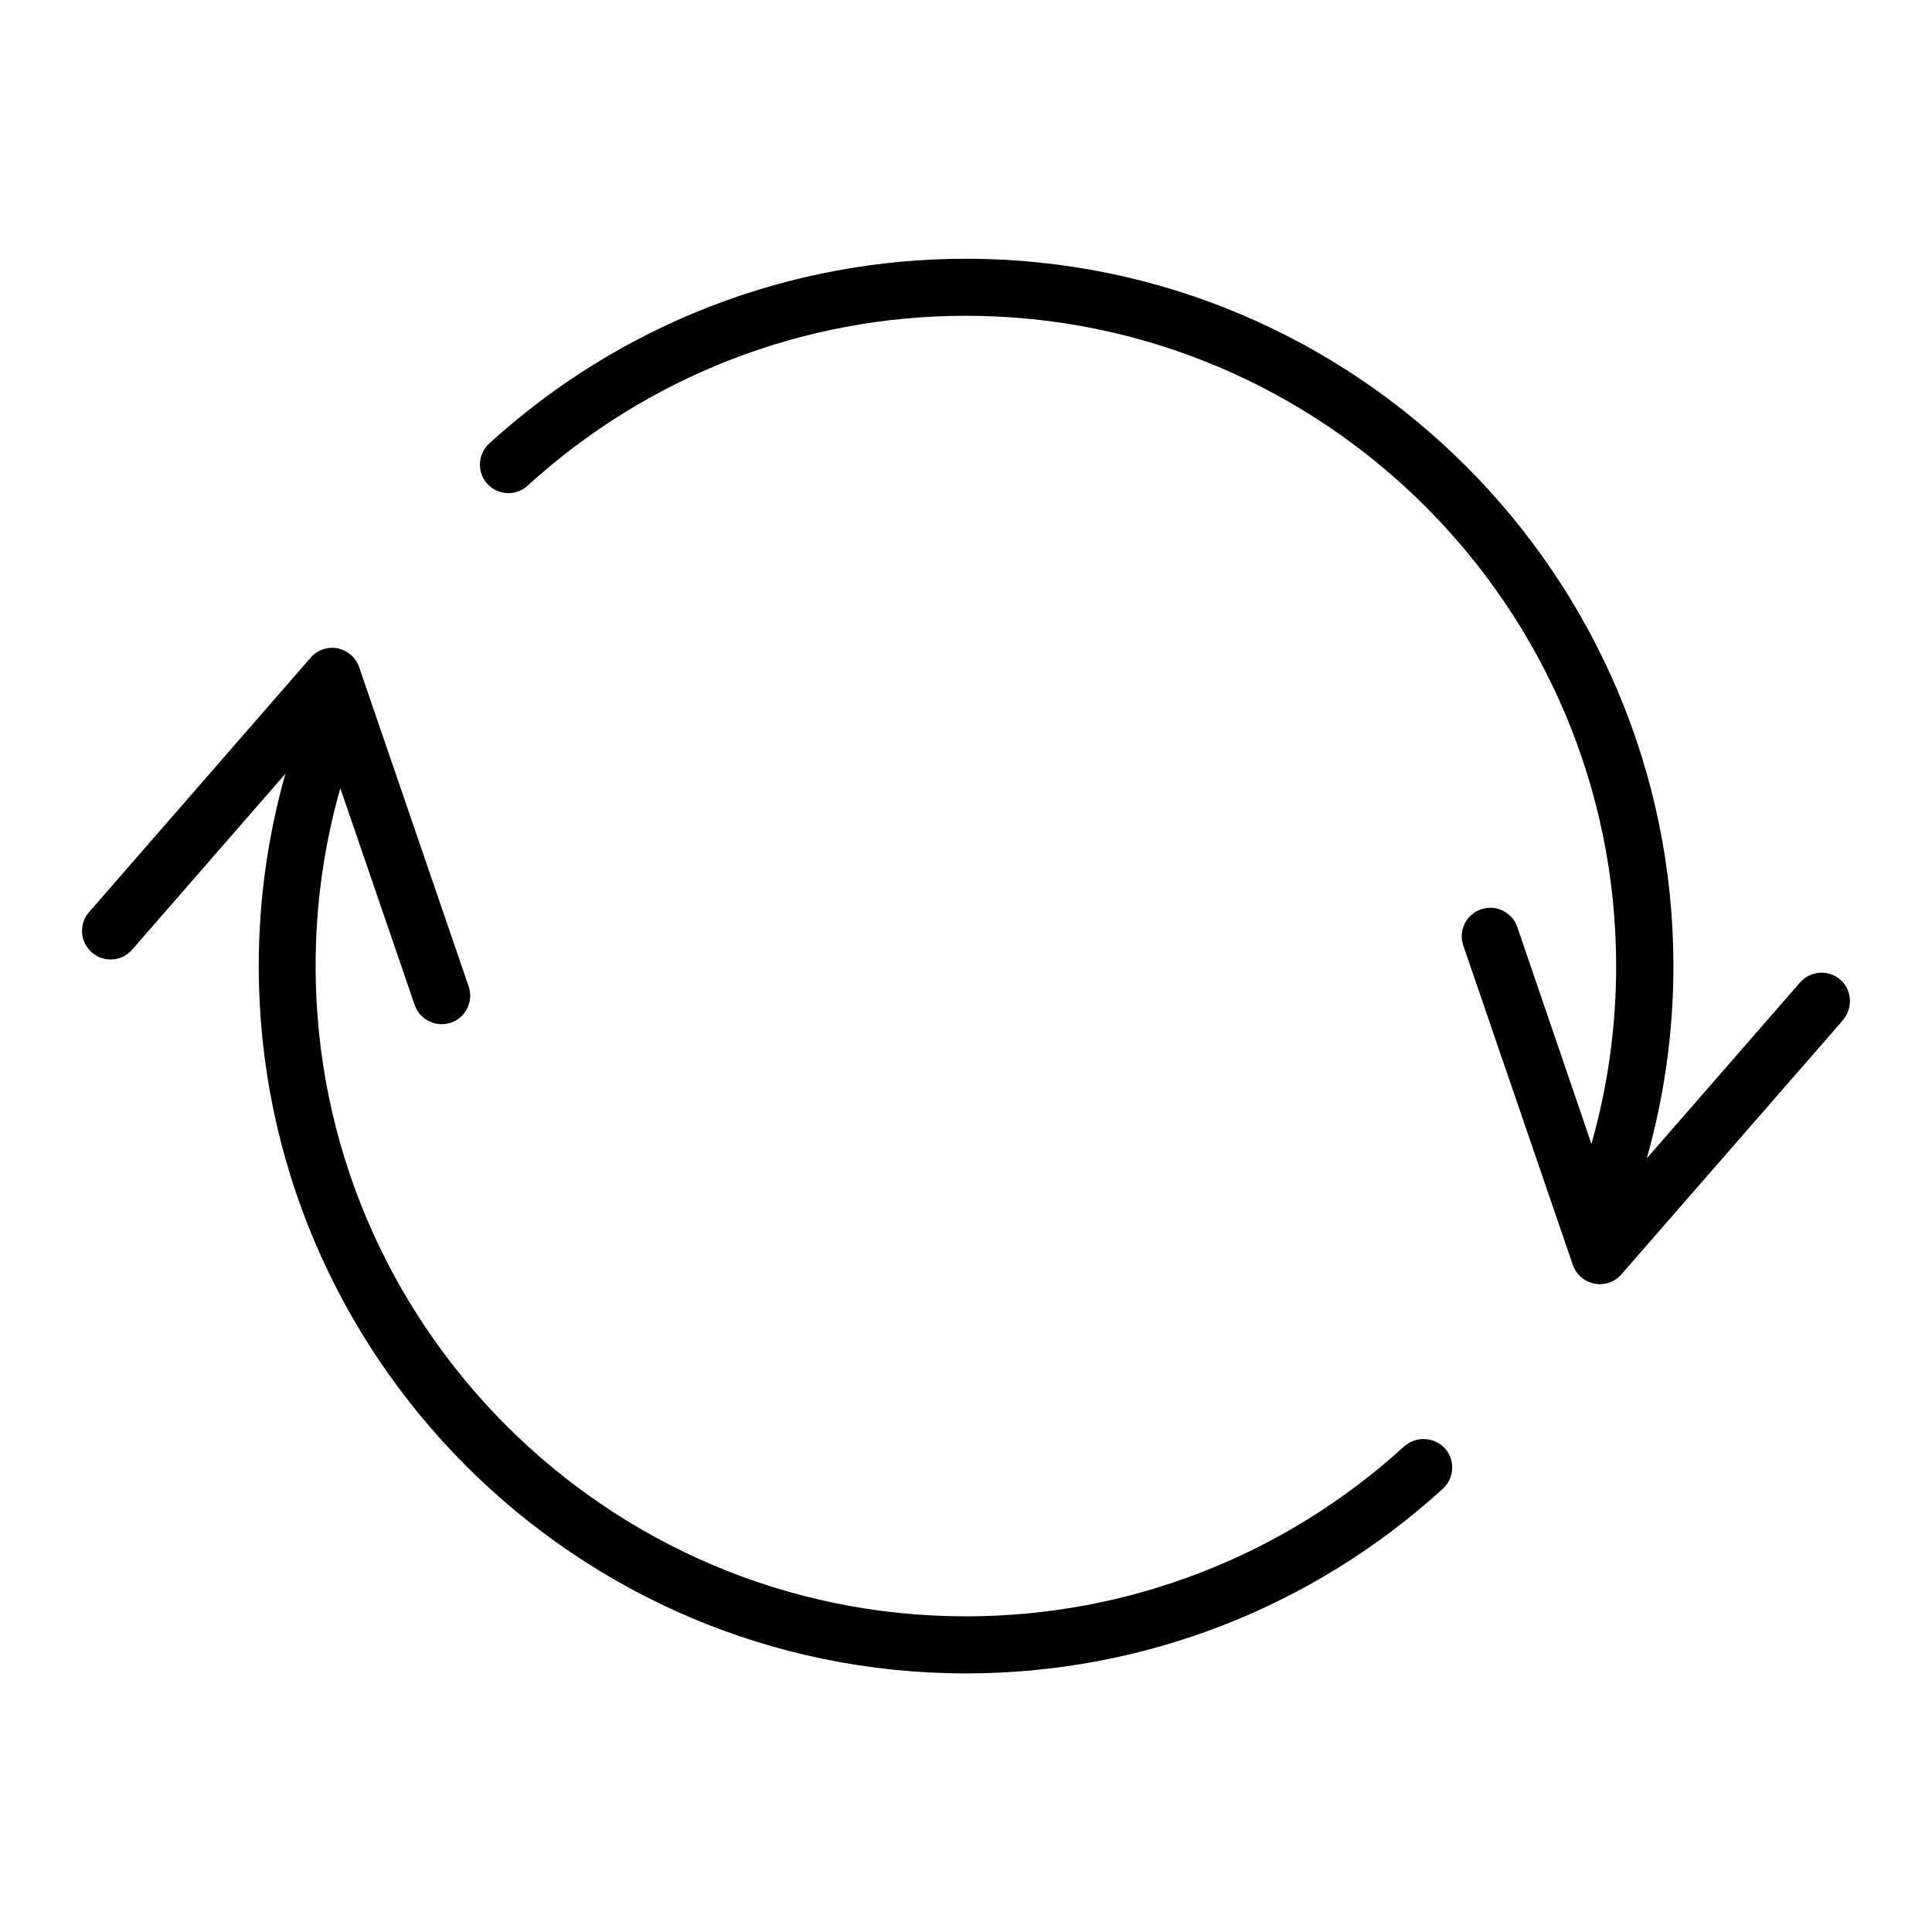
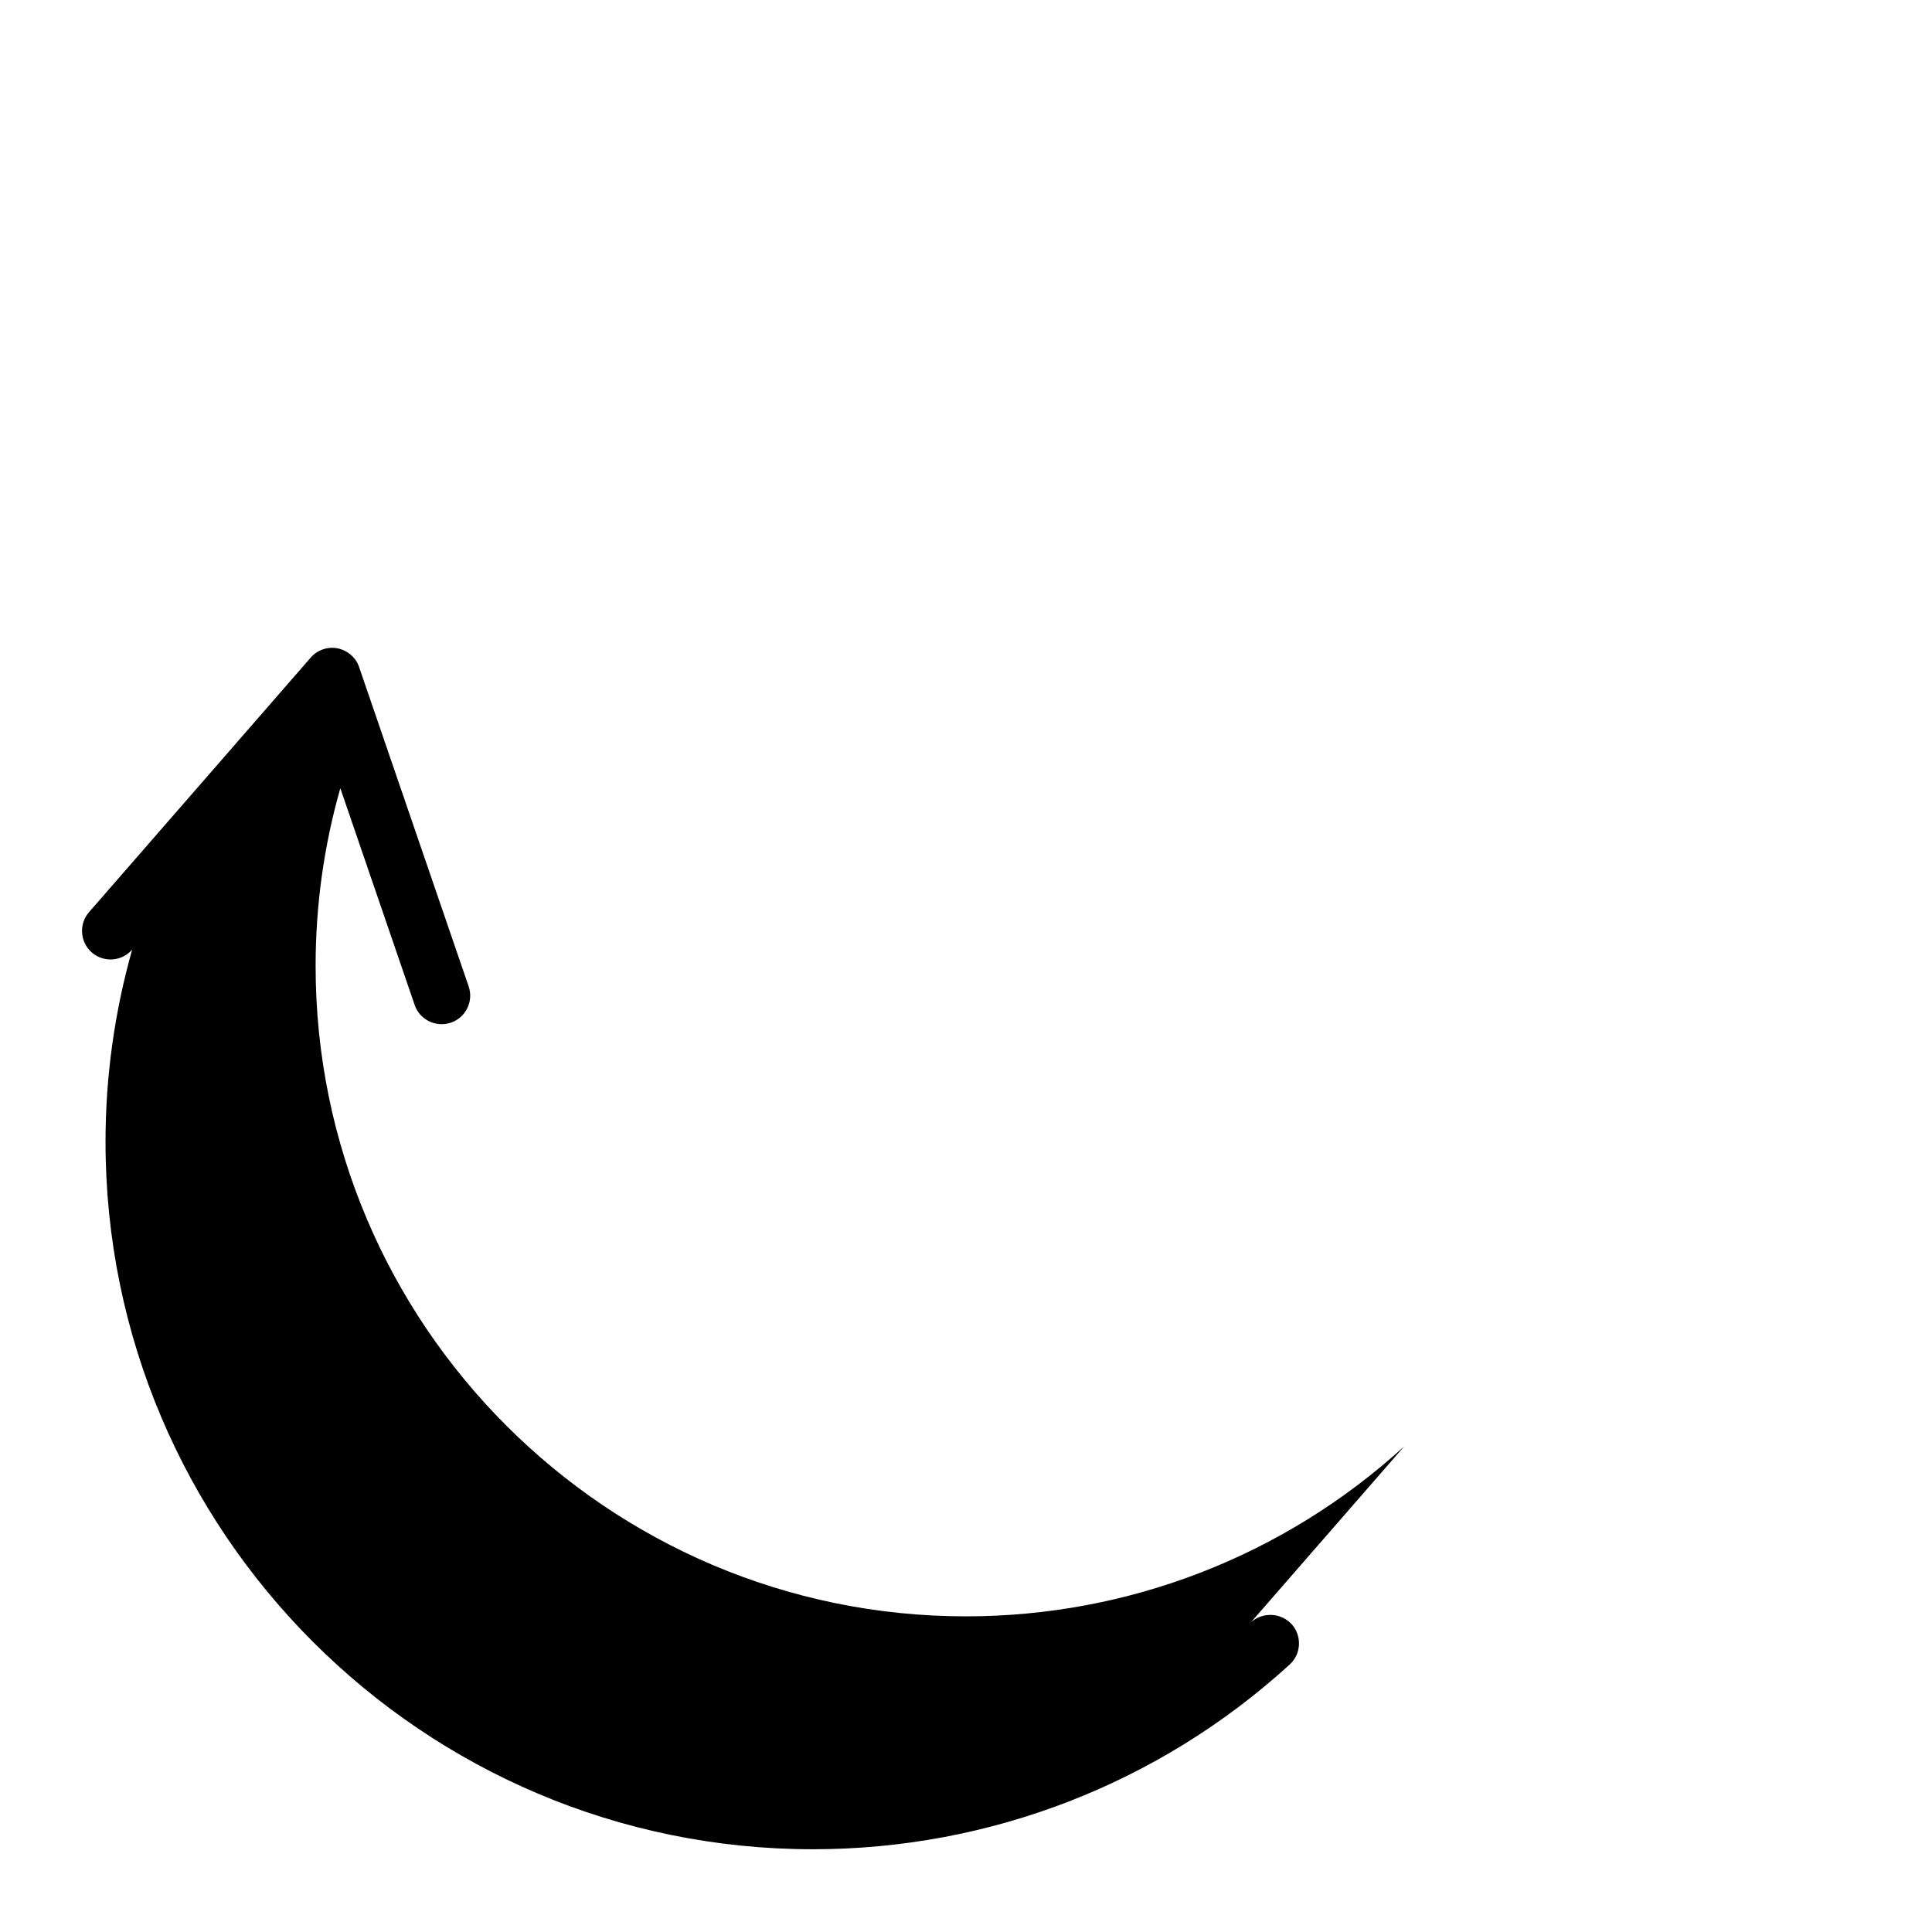
<svg xmlns="http://www.w3.org/2000/svg" fill="#000000" width="800px" height="800px" version="1.1" viewBox="144 144 512 512">
  <g>
-     <path d="m631.7 403.62c-3.125-2.719-7.91-2.418-10.68 0.754l-40.605 46.602c4.637-16.473 7.055-33.504 7.055-50.934 0-103.38-84.086-187.47-187.47-187.47-46.855 0-91.742 17.383-126.36 48.969-3.074 2.82-3.273 7.609-0.504 10.68 2.82 3.074 7.609 3.324 10.68 0.504 31.789-29.02 73.051-45.039 116.13-45.039 95.02 0 172.35 77.336 172.35 172.35 0 16.121-2.215 31.891-6.551 47.105l-19.648-57.477c-1.359-3.93-5.644-6.047-9.621-4.684-3.93 1.359-6.047 5.644-4.684 9.621l29.02 84.59c0.855 2.57 3.074 4.434 5.691 4.988 0.504 0.102 0.957 0.152 1.461 0.152 2.168 0 4.231-0.906 5.691-2.57l58.746-67.41c2.719-3.227 2.418-8.012-0.707-10.734z" />
-     <path d="m516.12 527.31c-31.789 29.02-73.051 45.039-116.13 45.039-95.02 0-172.35-77.336-172.35-172.35 0-16.121 2.215-31.891 6.551-47.105l19.699 57.434c1.059 3.125 4.031 5.09 7.152 5.09 0.805 0 1.664-0.152 2.469-0.402 3.93-1.359 6.047-5.644 4.684-9.621l-29.02-84.59c-0.855-2.57-3.074-4.434-5.691-4.988-2.621-0.504-5.391 0.402-7.152 2.469l-58.746 67.457c-2.719 3.125-2.418 7.91 0.754 10.68 3.125 2.719 7.91 2.418 10.68-0.754l40.605-46.602c-4.637 16.473-7.055 33.504-7.055 50.934 0 103.38 84.086 187.47 187.47 187.47 46.855 0 91.742-17.383 126.36-48.969 3.074-2.82 3.273-7.609 0.504-10.68-2.867-3.078-7.652-3.281-10.777-0.508z" />
+     <path d="m516.12 527.31c-31.789 29.02-73.051 45.039-116.13 45.039-95.02 0-172.35-77.336-172.35-172.35 0-16.121 2.215-31.891 6.551-47.105l19.699 57.434c1.059 3.125 4.031 5.09 7.152 5.09 0.805 0 1.664-0.152 2.469-0.402 3.93-1.359 6.047-5.644 4.684-9.621l-29.02-84.59c-0.855-2.57-3.074-4.434-5.691-4.988-2.621-0.504-5.391 0.402-7.152 2.469l-58.746 67.457c-2.719 3.125-2.418 7.91 0.754 10.68 3.125 2.719 7.91 2.418 10.68-0.754c-4.637 16.473-7.055 33.504-7.055 50.934 0 103.38 84.086 187.47 187.47 187.47 46.855 0 91.742-17.383 126.36-48.969 3.074-2.82 3.273-7.609 0.504-10.68-2.867-3.078-7.652-3.281-10.777-0.508z" />
  </g>
</svg>